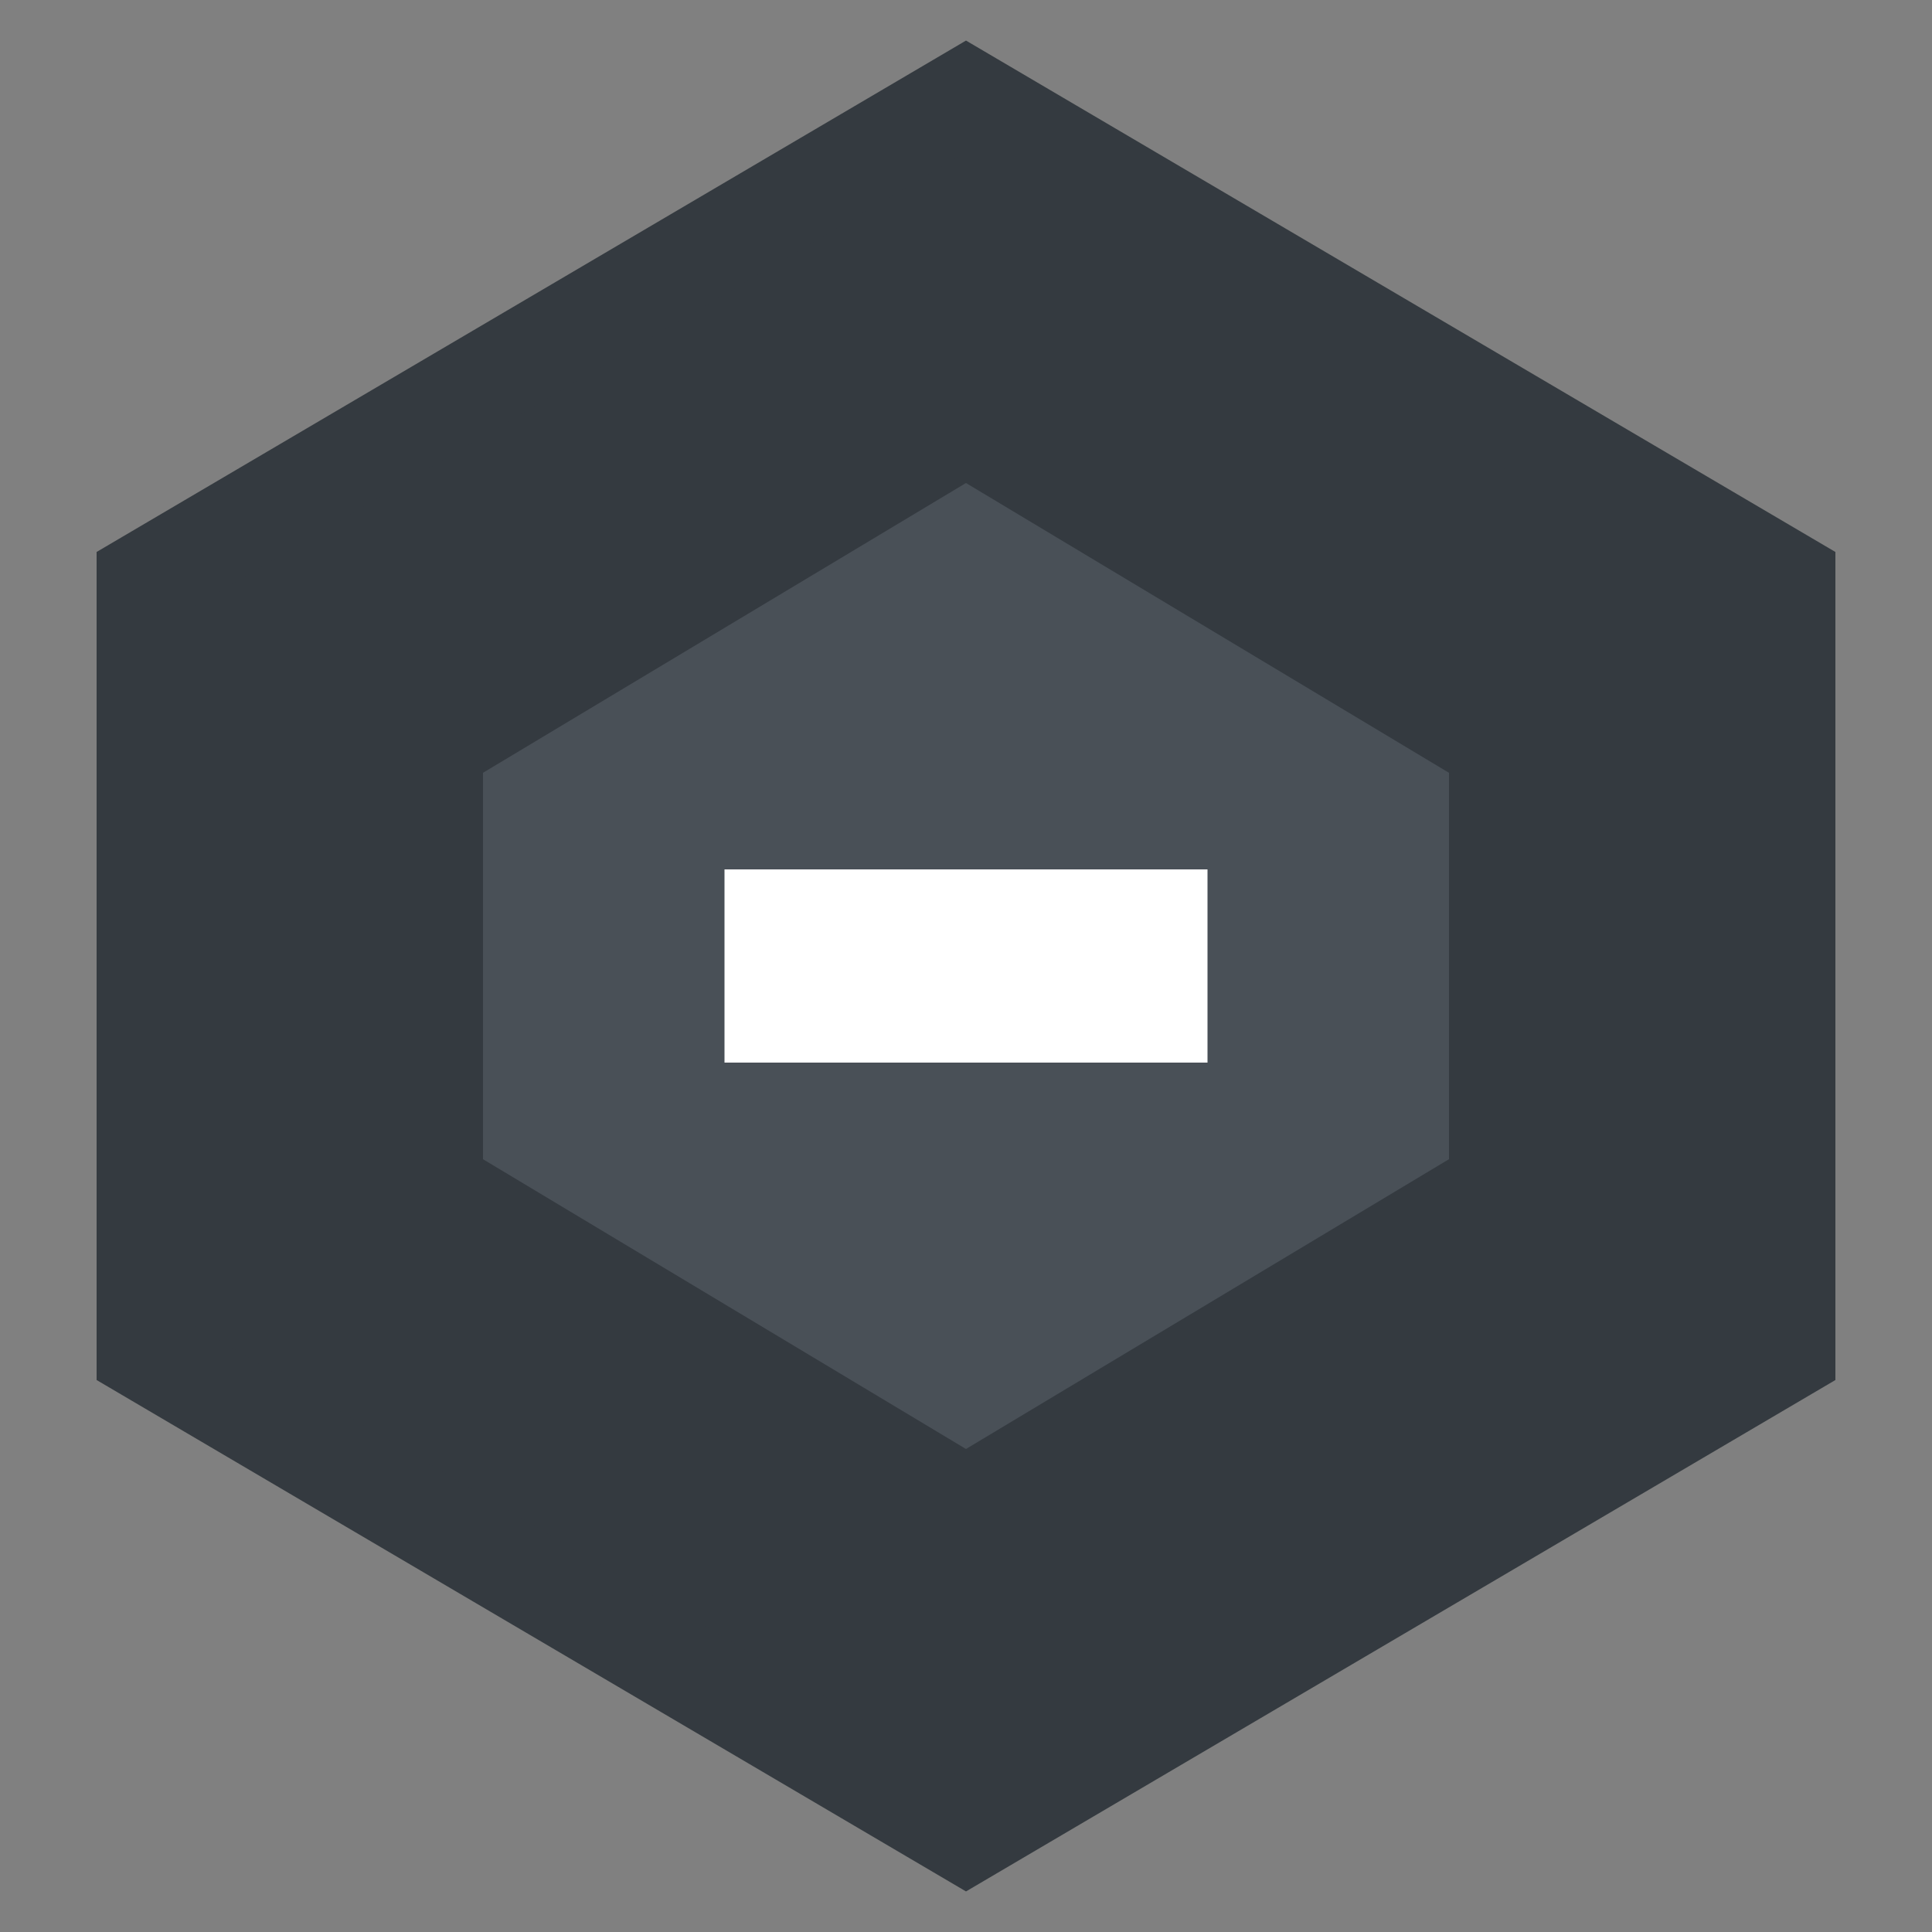
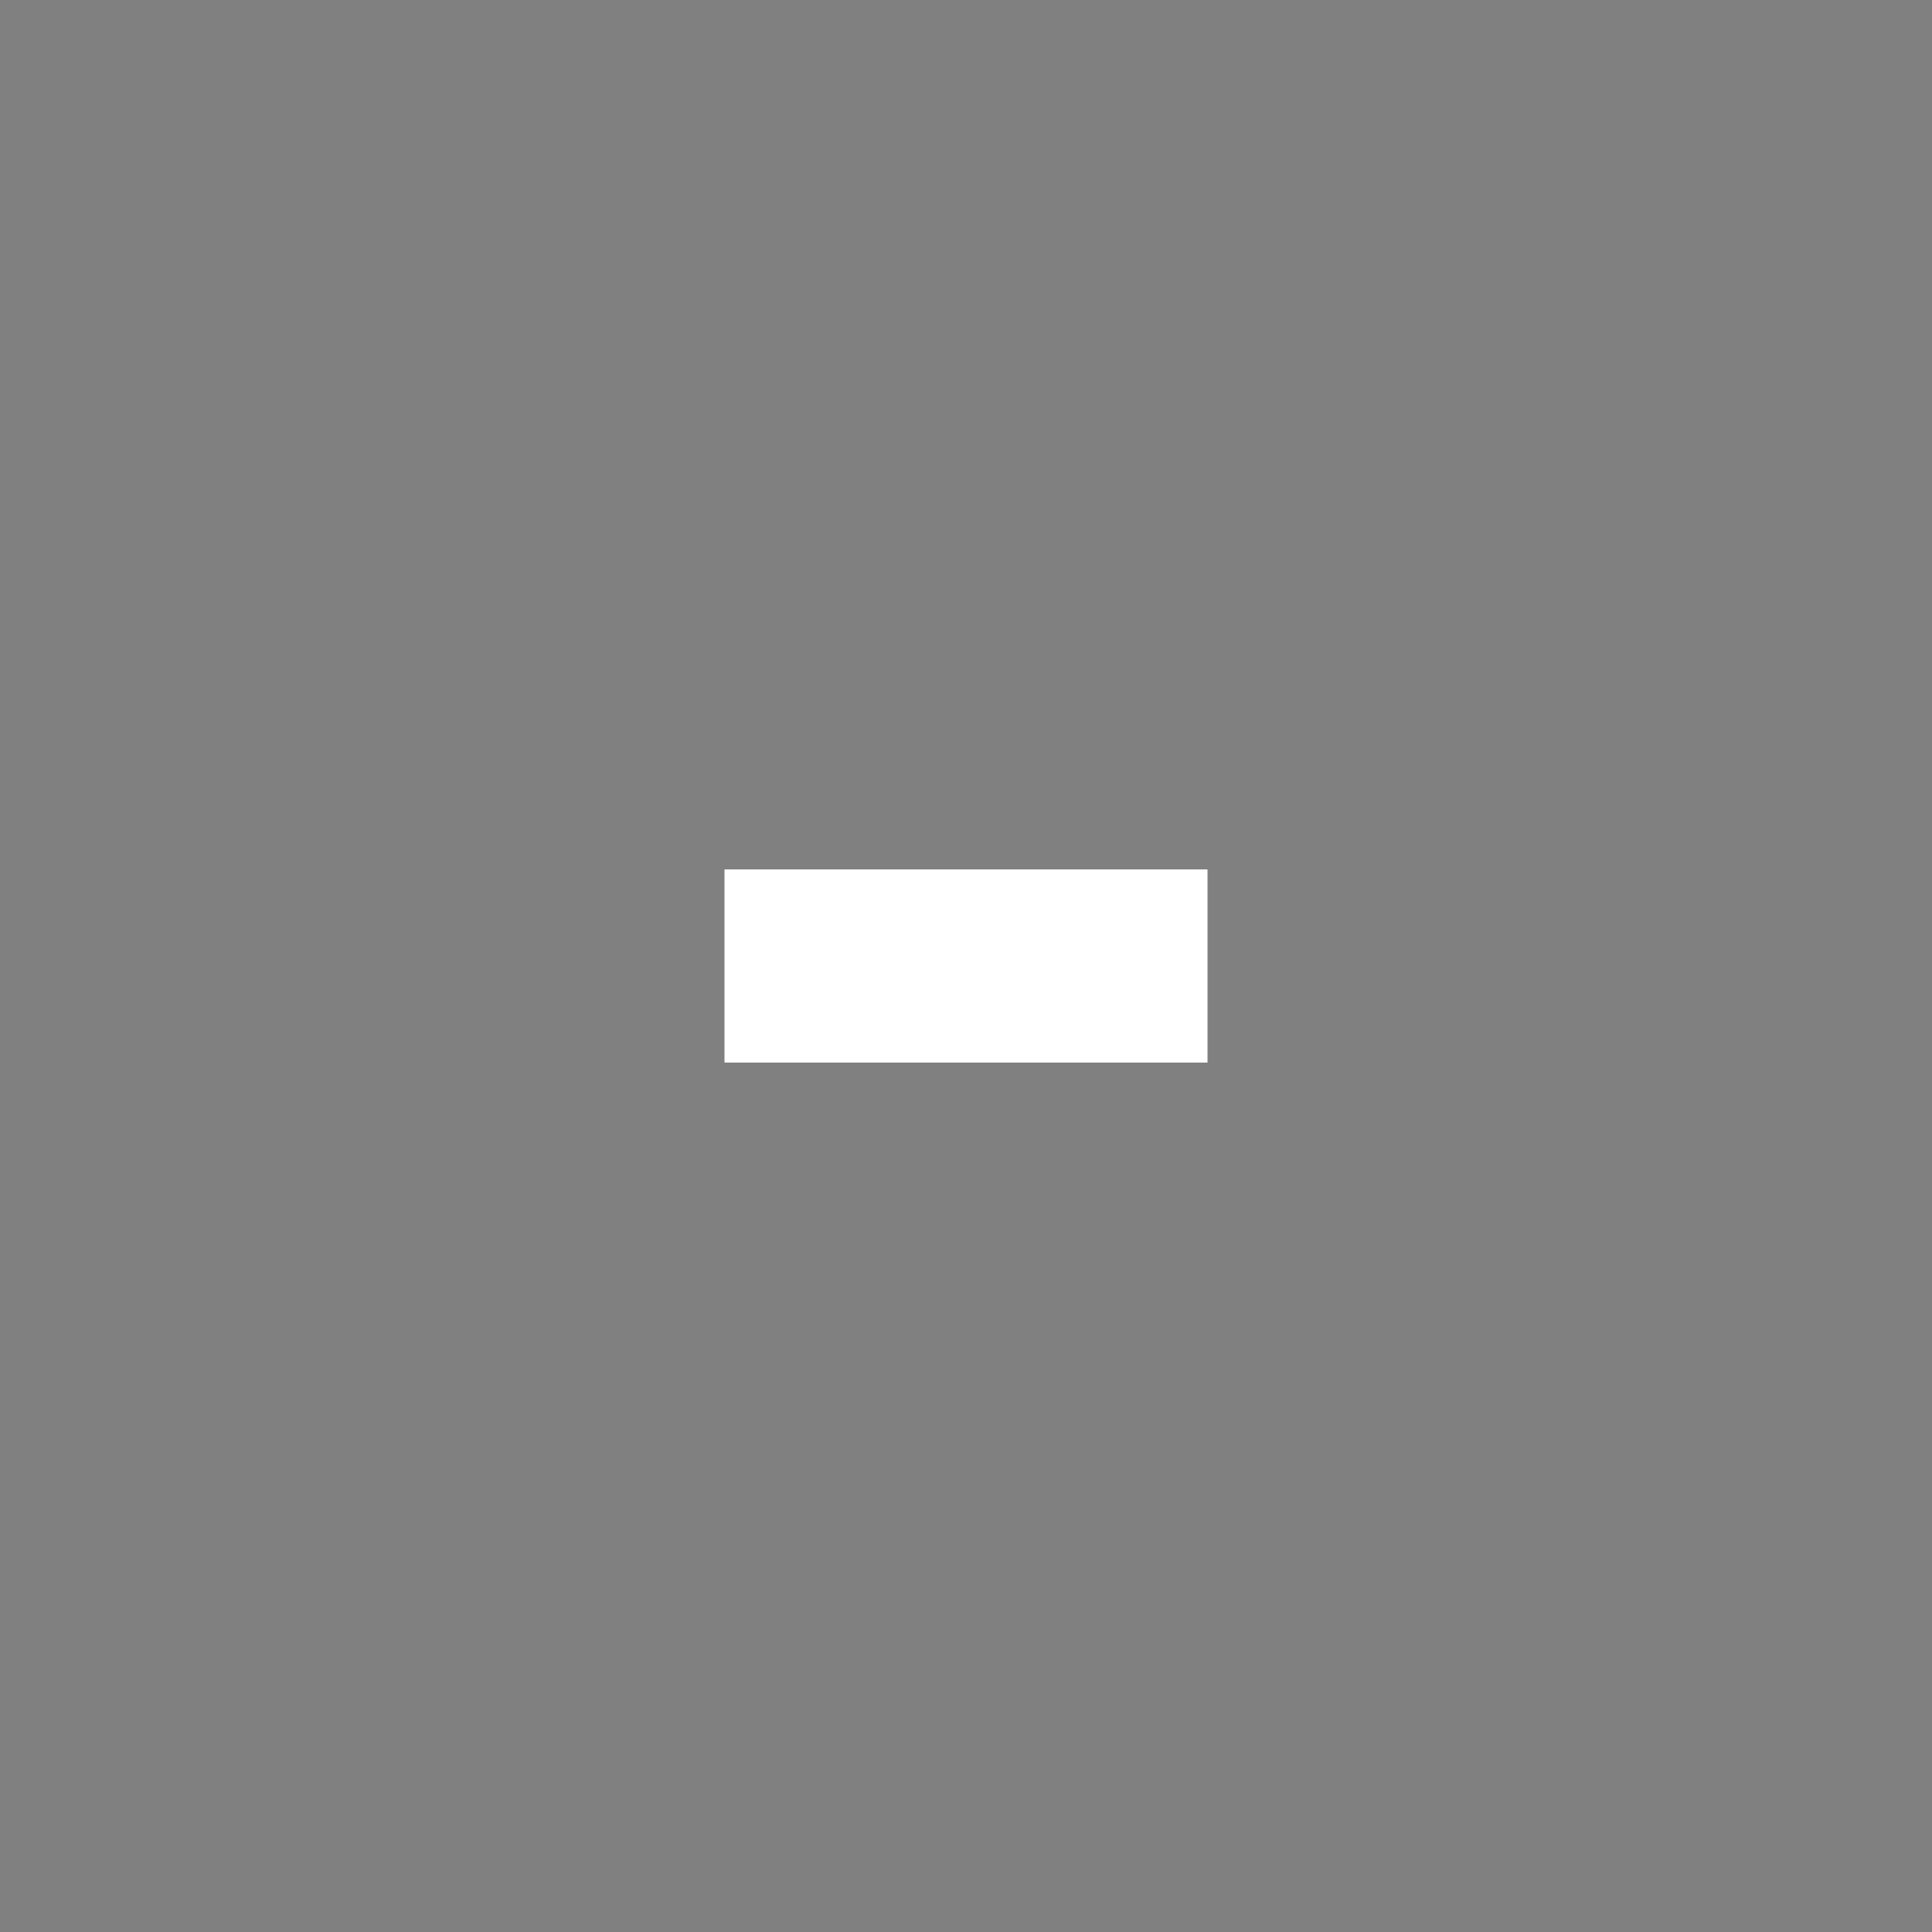
<svg xmlns="http://www.w3.org/2000/svg" width="32" height="32" viewBox="0 0 32 32" fill="none">
  <rect x="0" y="0" width="32" height="32" fill="#808080" stroke="none" />
-   <path d="M16 1.6L29.6 9.6V22.4L16 30.4L2.4 22.4V9.6L16 1.6Z" fill="#343A40" stroke="#343A40" stroke-width="1.6" />
-   <path d="M16 8L24 12.8V19.2L16 24L8 19.2V12.8L16 8Z" fill="#495057" />
  <path d="M12 14.4H20V17.6H12V14.4Z" fill="white" />
</svg>